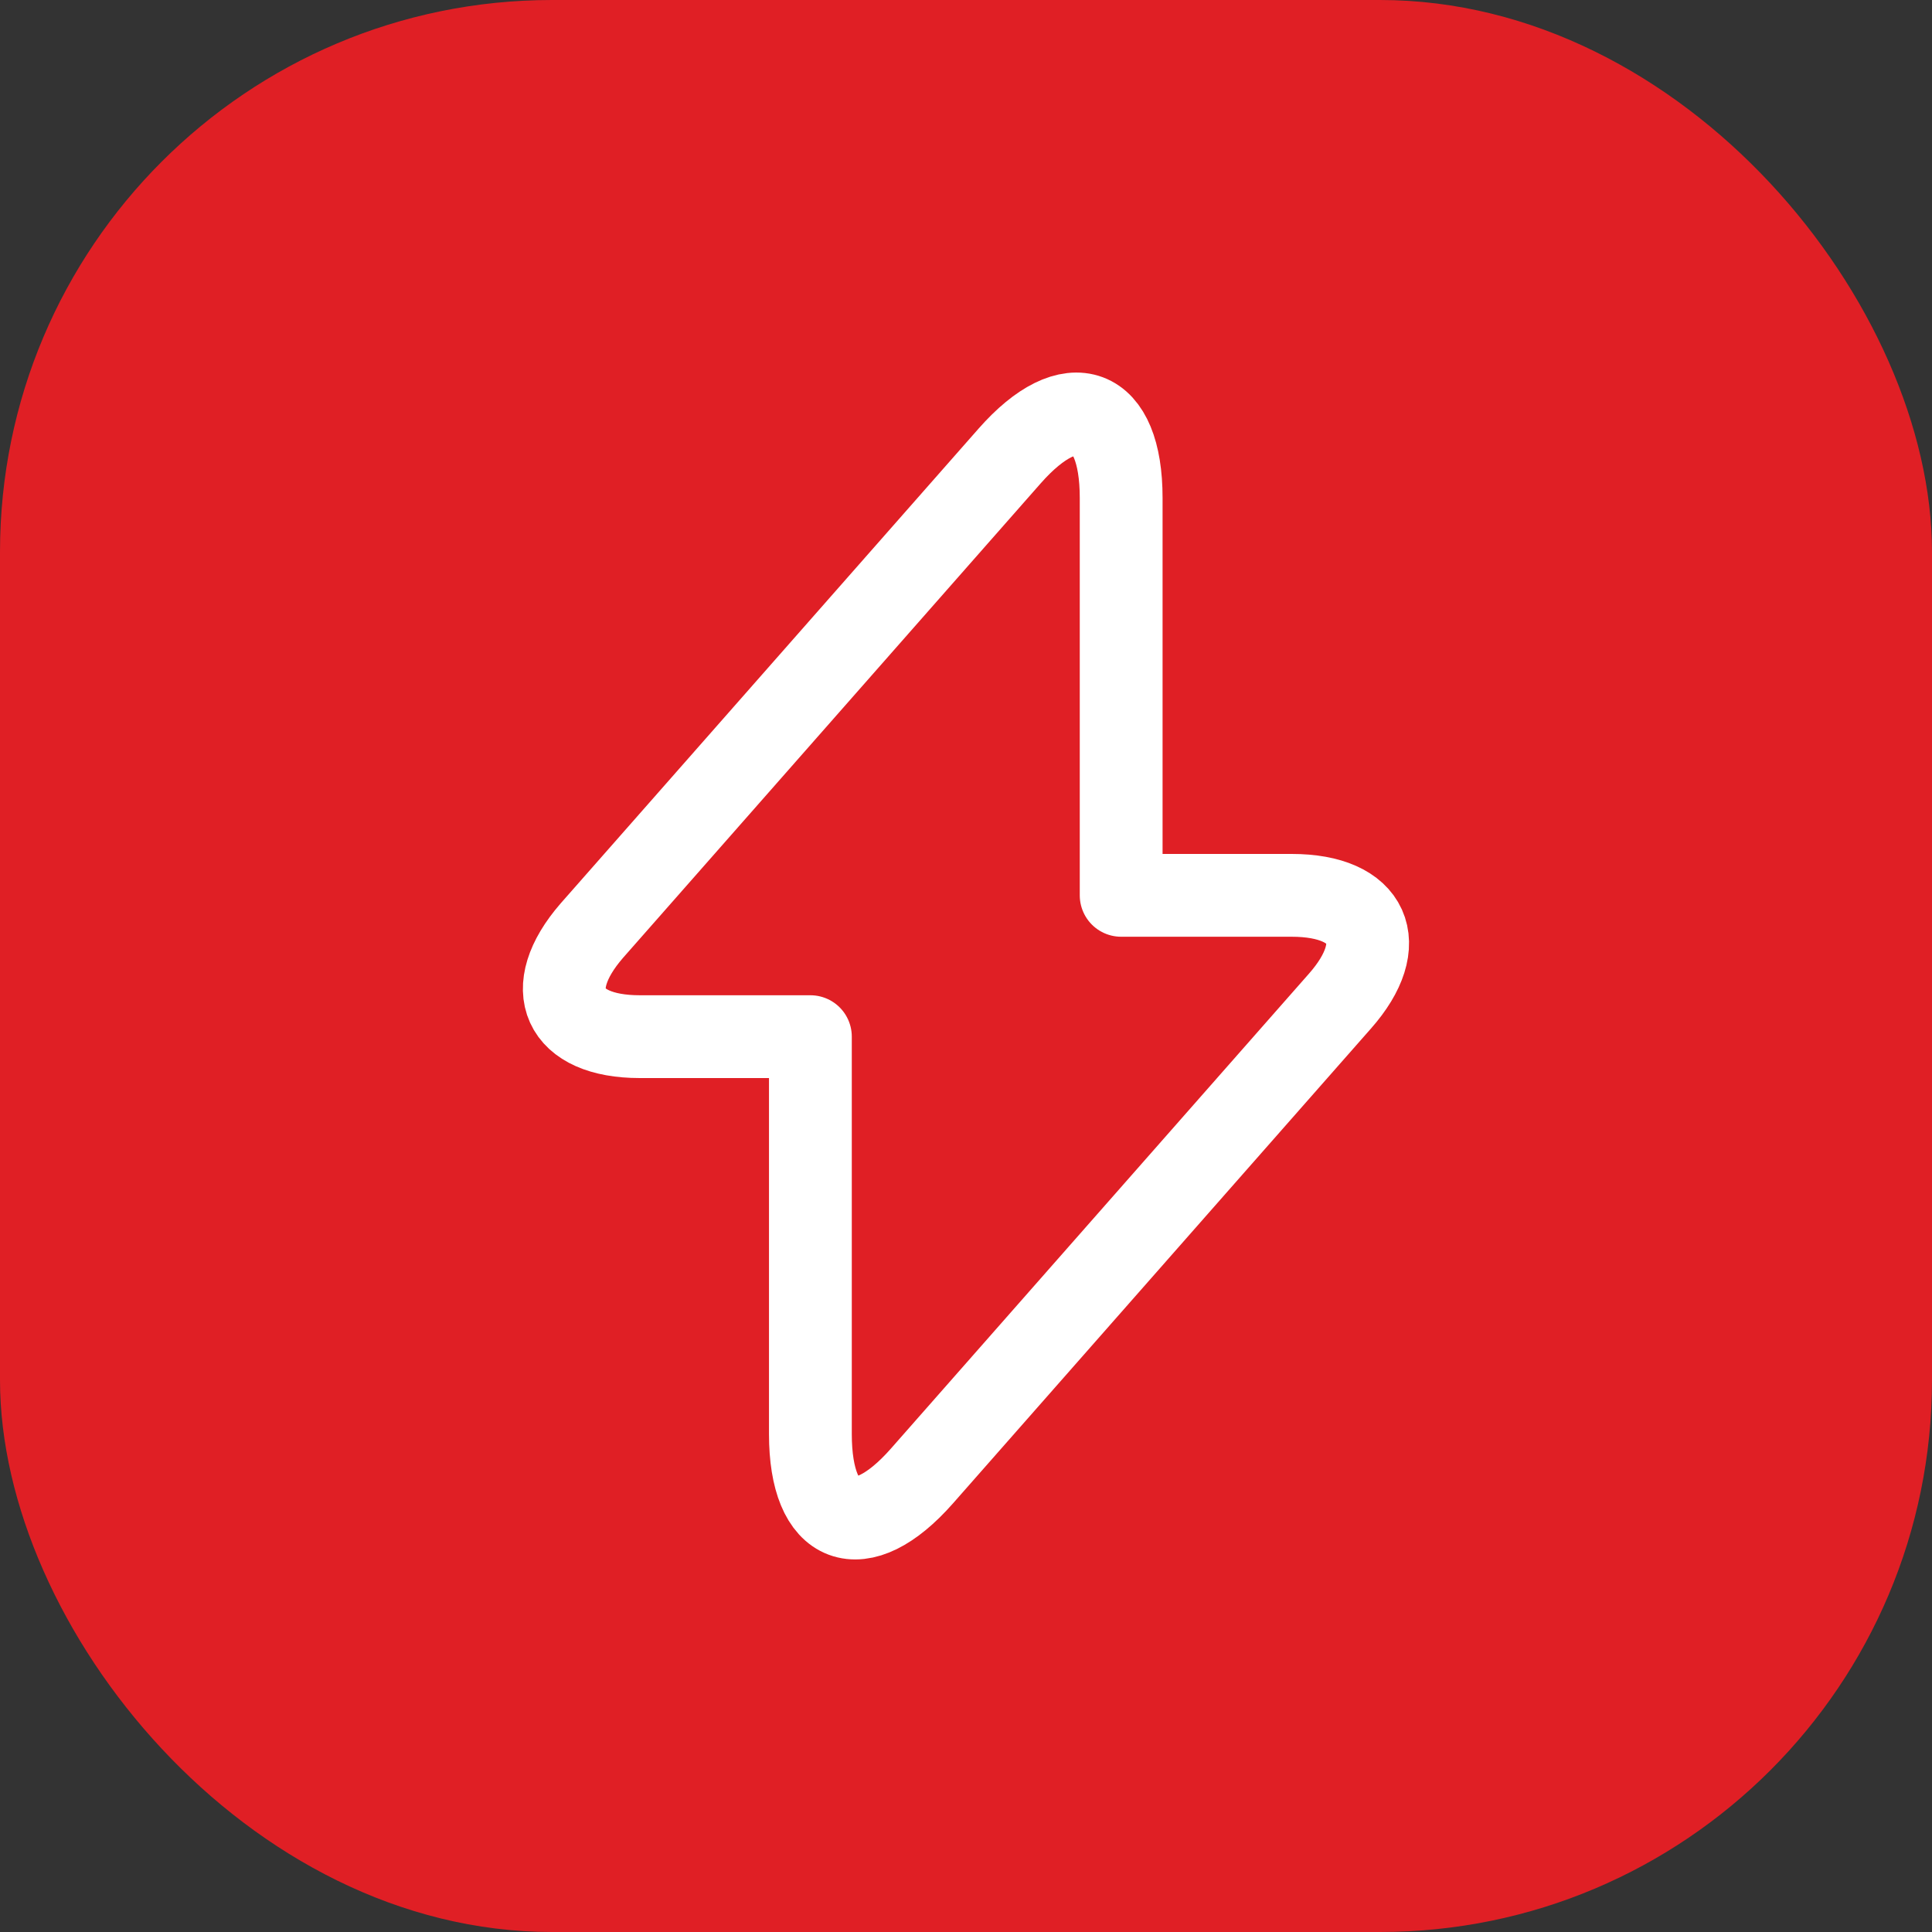
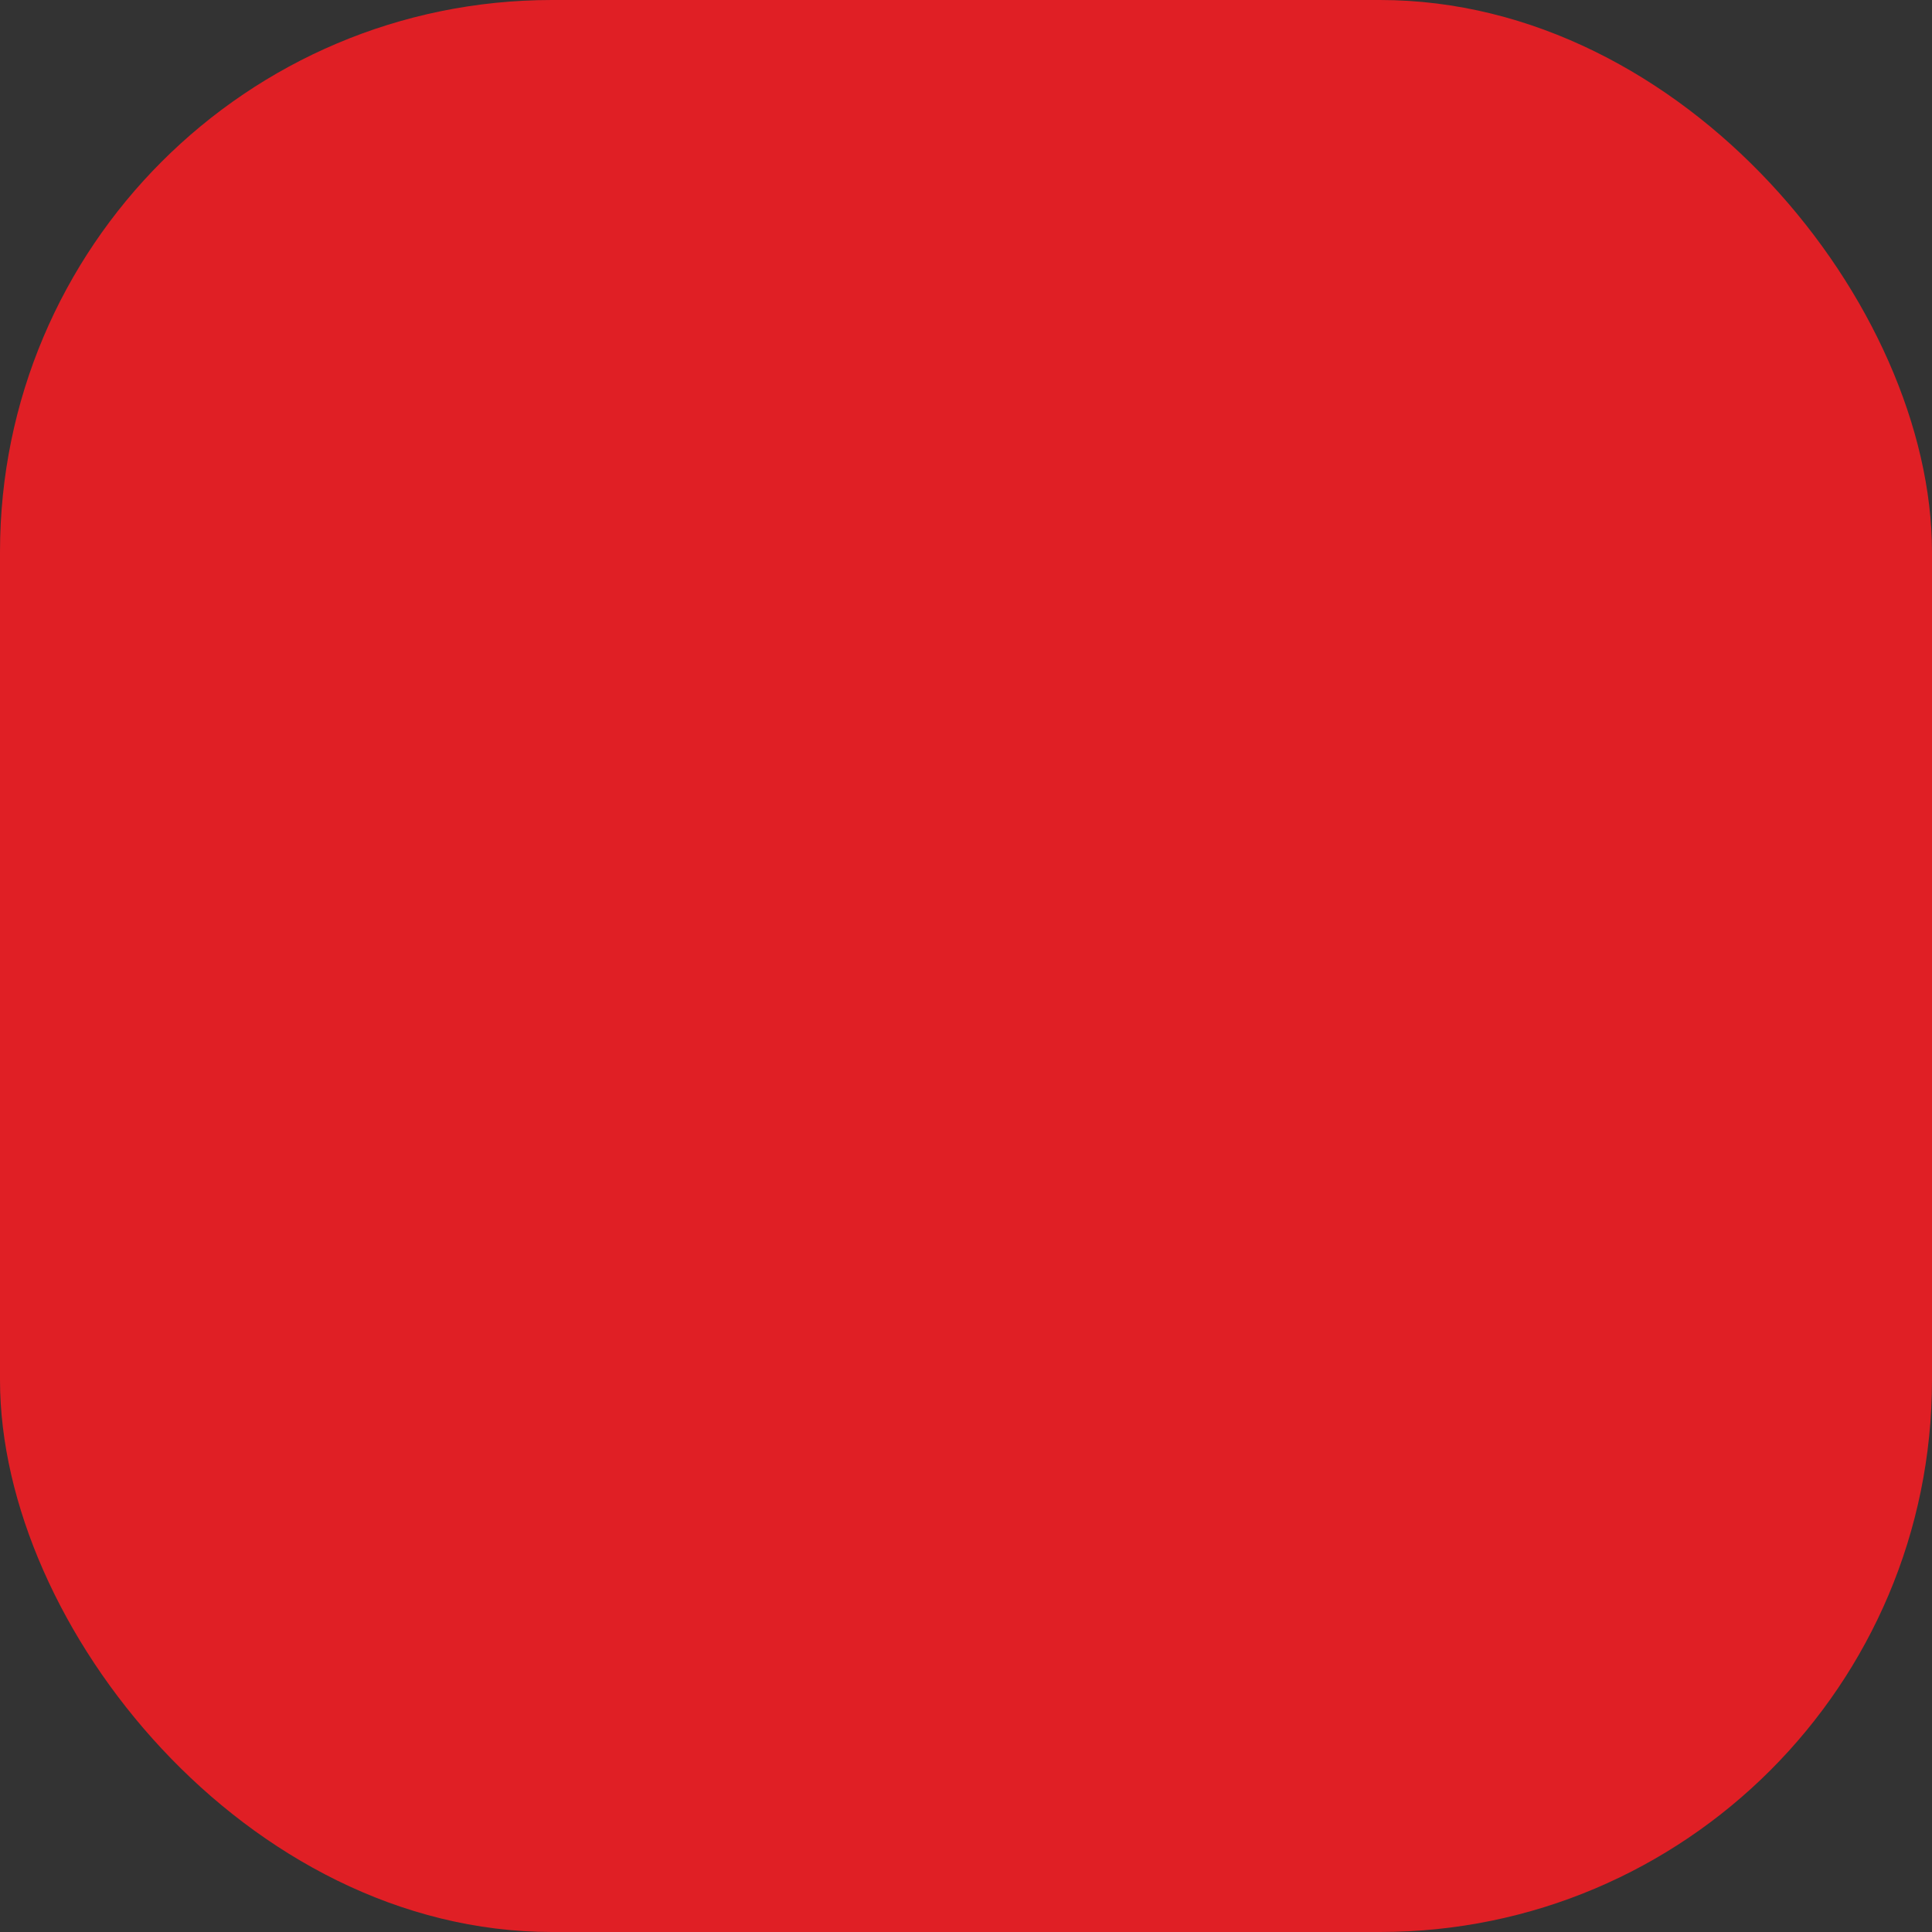
<svg xmlns="http://www.w3.org/2000/svg" width="35" height="35" viewBox="0 0 35 35" fill="none">
  <rect x="0" y="0" width="35" height="35" fill="#333333" stroke="none" />
  <rect width="35" height="35" rx="10" fill="#E01F25" />
-   <path d="M11.591 18.78H14.681V25.98C14.681 27.66 15.591 28 16.701 26.74L24.271 18.14C25.201 17.09 24.811 16.22 23.401 16.22H20.311V9.02C20.311 7.34 19.401 7 18.291 8.26L10.721 16.86C9.801 17.92 10.191 18.78 11.591 18.78Z" stroke="white" stroke-width="1.5" stroke-miterlimit="10" stroke-linecap="round" stroke-linejoin="round" />
</svg>